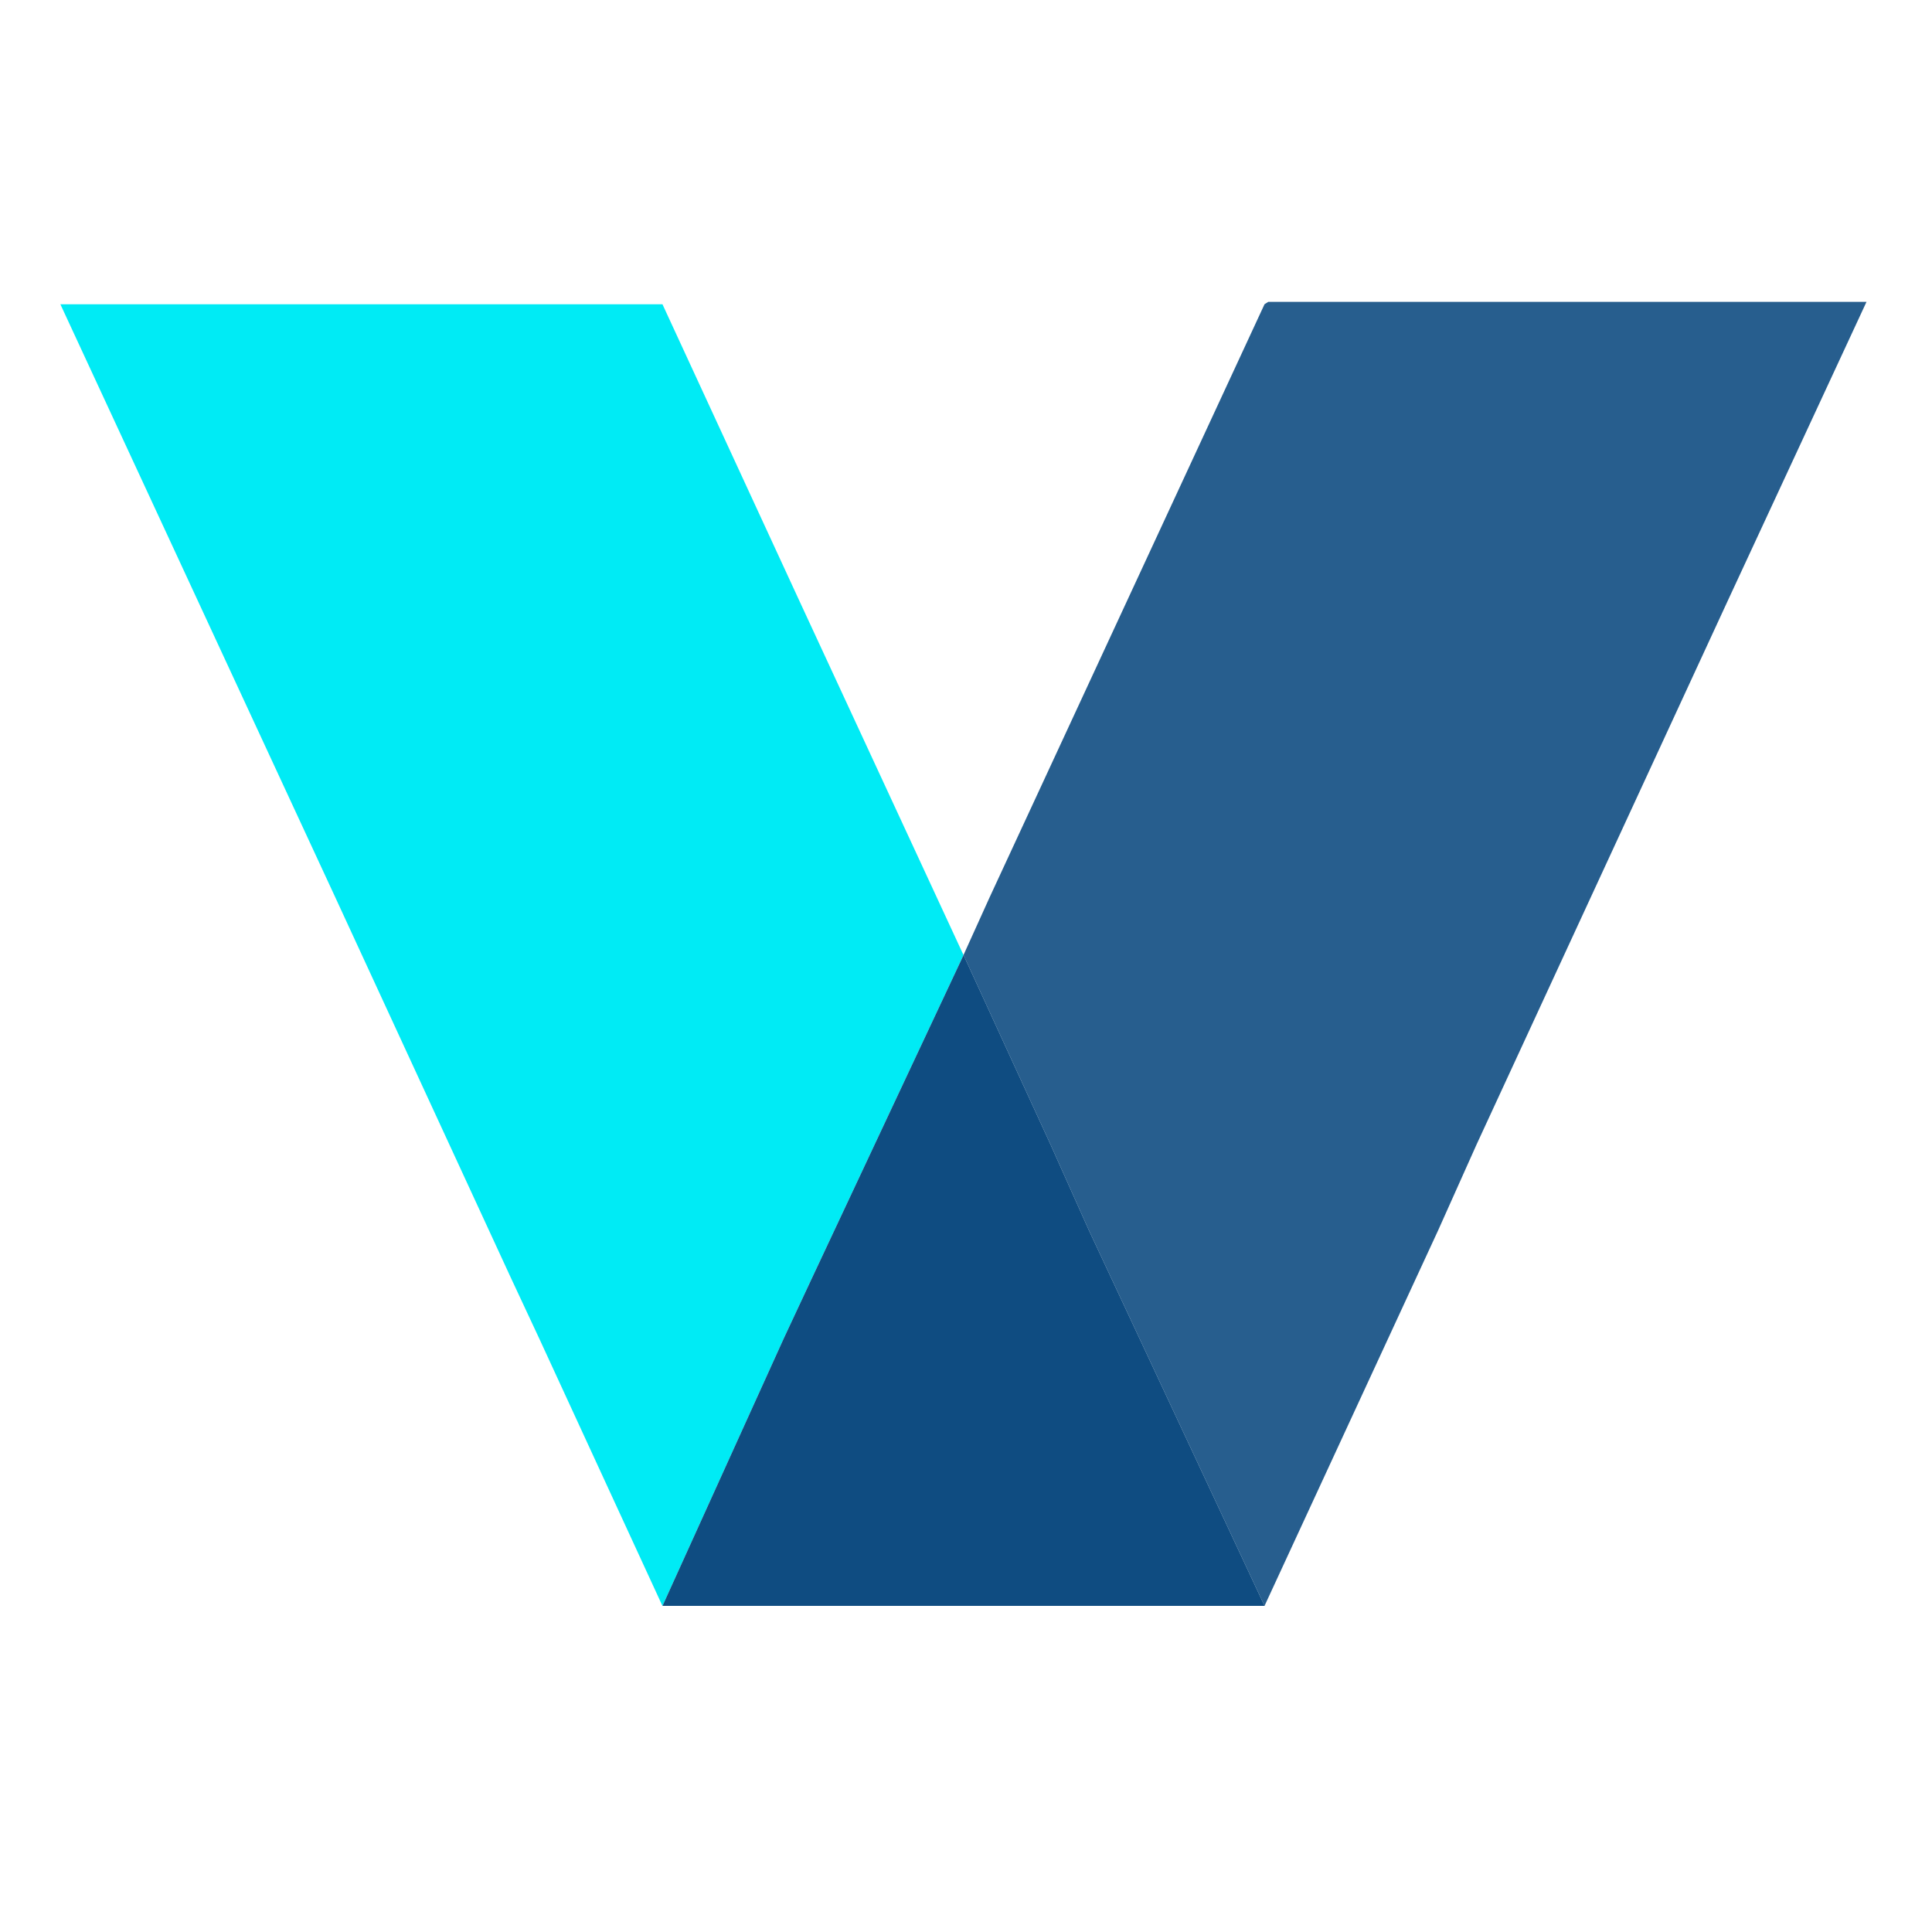
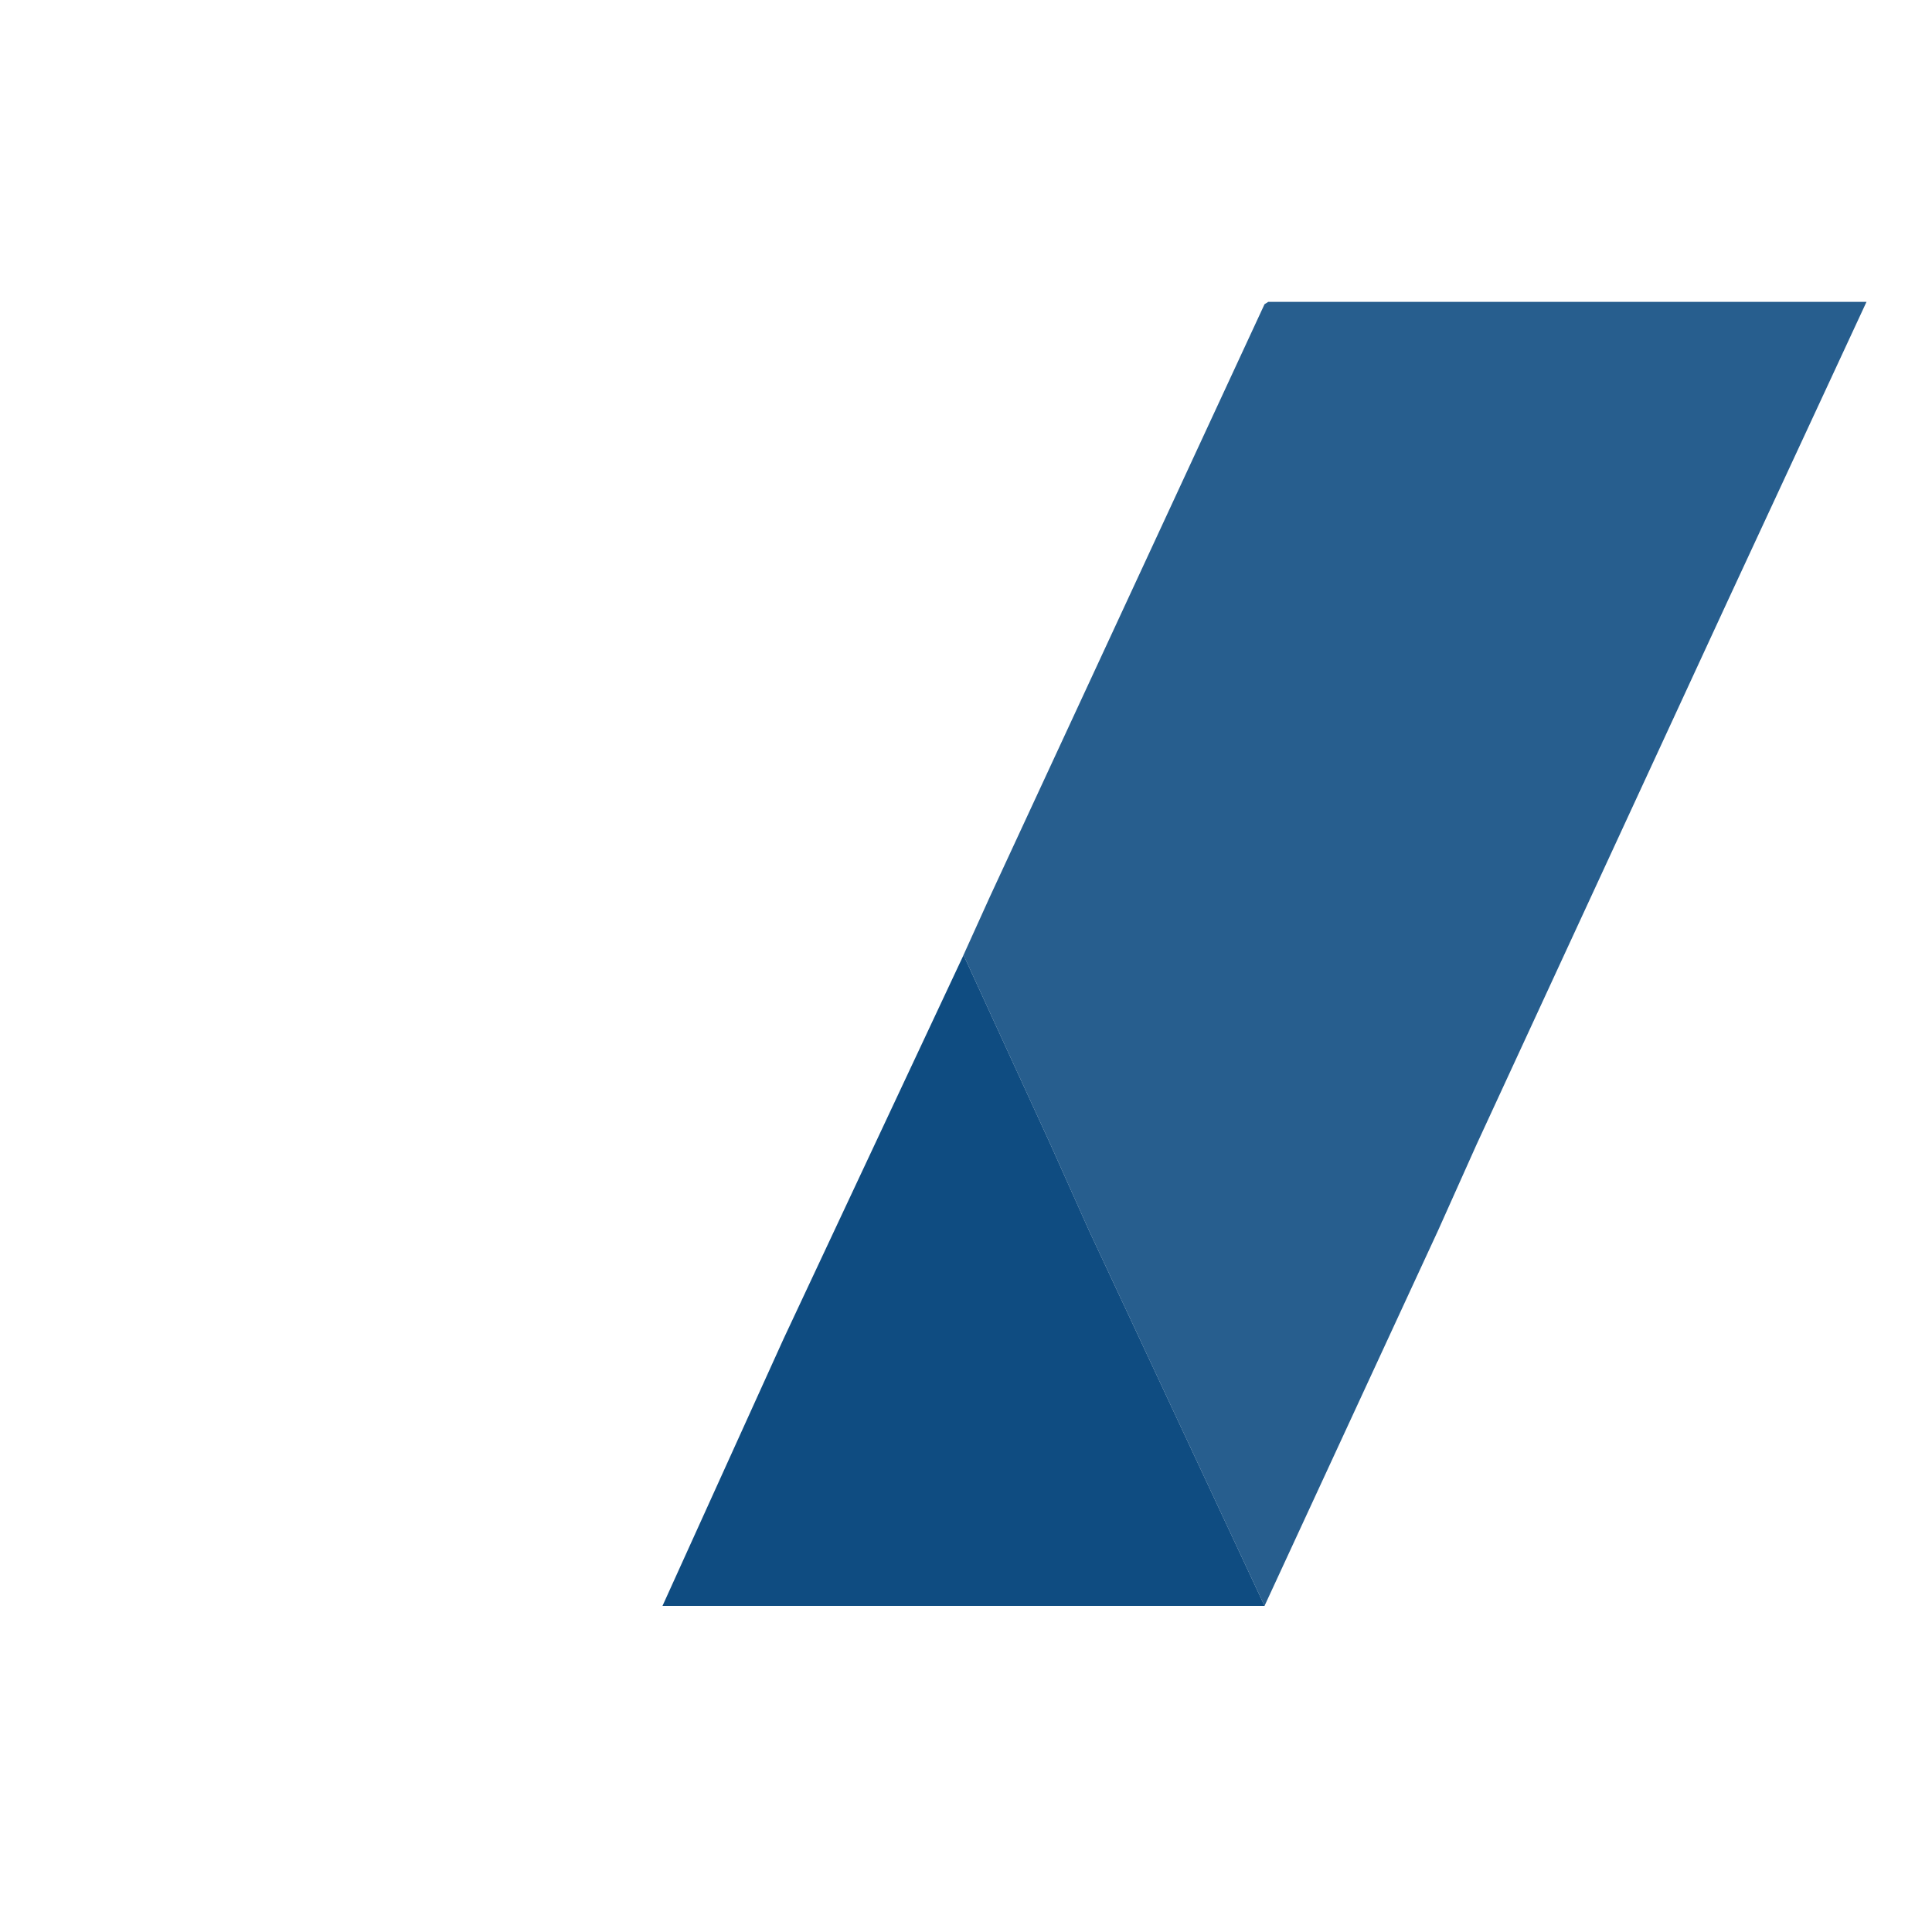
<svg xmlns="http://www.w3.org/2000/svg" width="64" height="64" viewBox="0 0 64 64" fill="none">
-   <path d="M31.918 31.639L26.898 42.335L25.961 44.341L21.945 53.199L17.863 44.341L16.926 42.335L11.103 29.717L2 10.079H21.945L26.497 19.94L31.918 31.639Z" fill="#00EBF5" />
-   <path d="M41.891 53.197H21.946L25.962 44.339L26.899 42.334L31.919 31.637L34.797 37.905L36.068 40.746L41.891 53.197Z" fill="#0F4C81" />
+   <path d="M41.891 53.197H21.946L25.962 44.339L31.919 31.637L34.797 37.905L36.068 40.746L41.891 53.197Z" fill="#0F4C81" />
  <path fill-rule="evenodd" clip-rule="evenodd" d="M42.011 10L41.889 10.078L32.787 29.715L31.917 31.637L34.795 37.905L36.066 40.746L41.889 53.197L47.645 40.746L48.917 37.905L57.217 19.938L61.83 10H42.011Z" fill="#275E8E" />
</svg>